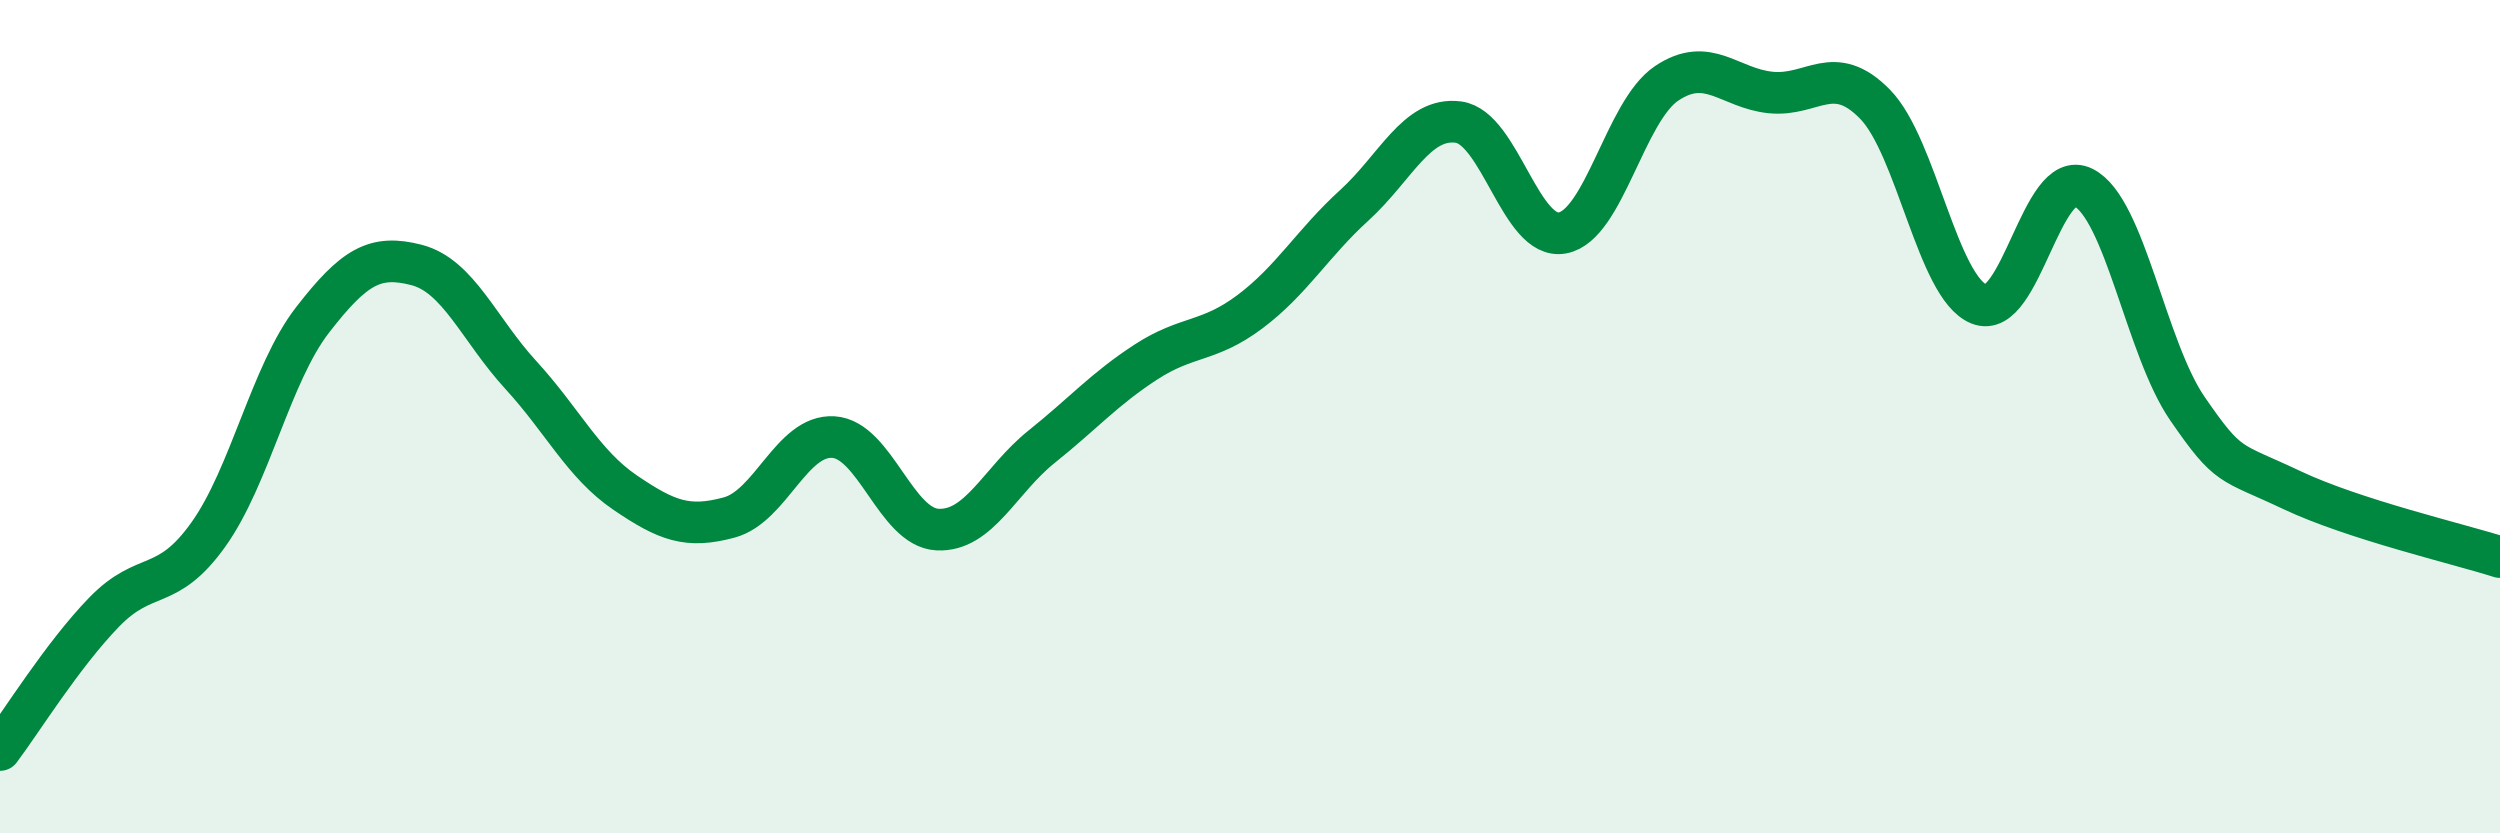
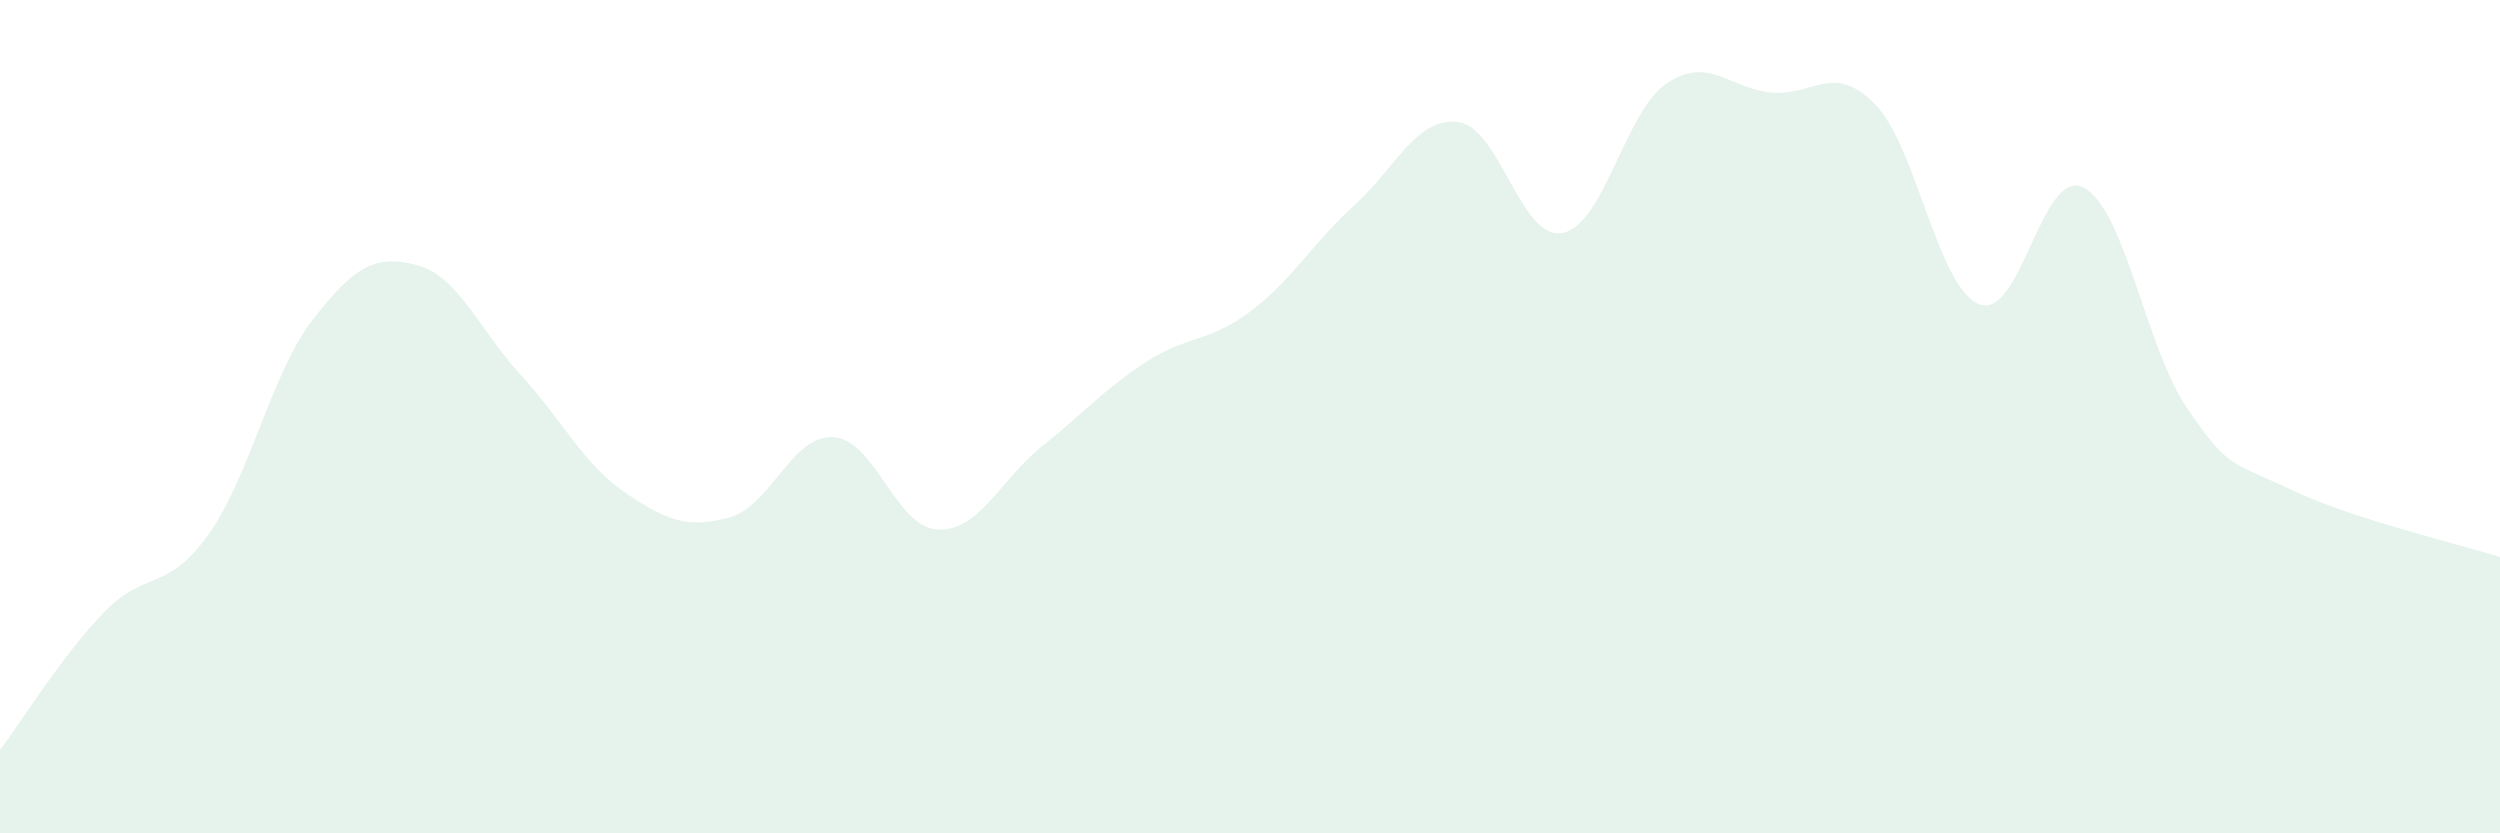
<svg xmlns="http://www.w3.org/2000/svg" width="60" height="20" viewBox="0 0 60 20">
  <path d="M 0,18 C 0.5,17.34 1.5,15.72 2.5,14.69 C 3.5,13.66 4,14.23 5,12.83 C 6,11.43 6.5,8.97 7.5,7.68 C 8.5,6.39 9,6.1 10,6.36 C 11,6.62 11.5,7.91 12.5,9 C 13.5,10.09 14,11.14 15,11.82 C 16,12.5 16.5,12.69 17.5,12.42 C 18.5,12.15 19,10.43 20,10.49 C 21,10.55 21.5,12.66 22.5,12.71 C 23.5,12.76 24,11.52 25,10.72 C 26,9.92 26.5,9.34 27.5,8.69 C 28.5,8.04 29,8.23 30,7.48 C 31,6.73 31.5,5.84 32.5,4.93 C 33.5,4.02 34,2.8 35,2.93 C 36,3.06 36.5,5.78 37.5,5.59 C 38.5,5.4 39,2.67 40,2 C 41,1.33 41.5,2.12 42.5,2.22 C 43.5,2.32 44,1.48 45,2.5 C 46,3.52 46.5,6.9 47.5,7.3 C 48.5,7.7 49,4 50,4.5 C 51,5 51.5,8.36 52.5,9.81 C 53.5,11.26 53.5,11.05 55,11.76 C 56.5,12.47 59,13.05 60,13.37L60 20L0 20Z" fill="#008740" opacity="0.1" stroke-linecap="round" stroke-linejoin="round" />
-   <path d="M 0,18 C 0.5,17.34 1.5,15.72 2.5,14.69 C 3.5,13.66 4,14.23 5,12.83 C 6,11.43 6.5,8.97 7.5,7.68 C 8.5,6.39 9,6.1 10,6.36 C 11,6.62 11.5,7.91 12.5,9 C 13.5,10.09 14,11.14 15,11.82 C 16,12.5 16.5,12.69 17.5,12.42 C 18.5,12.15 19,10.43 20,10.49 C 21,10.55 21.5,12.66 22.5,12.71 C 23.5,12.76 24,11.52 25,10.72 C 26,9.92 26.5,9.34 27.5,8.69 C 28.5,8.04 29,8.23 30,7.48 C 31,6.73 31.5,5.84 32.5,4.93 C 33.5,4.02 34,2.8 35,2.93 C 36,3.06 36.5,5.78 37.5,5.59 C 38.5,5.4 39,2.67 40,2 C 41,1.33 41.5,2.12 42.5,2.22 C 43.5,2.32 44,1.48 45,2.5 C 46,3.52 46.5,6.9 47.5,7.3 C 48.5,7.7 49,4 50,4.5 C 51,5 51.5,8.36 52.5,9.81 C 53.5,11.26 53.5,11.05 55,11.76 C 56.5,12.47 59,13.05 60,13.37" stroke="#008740" stroke-width="1" fill="none" stroke-linecap="round" stroke-linejoin="round" />
</svg>